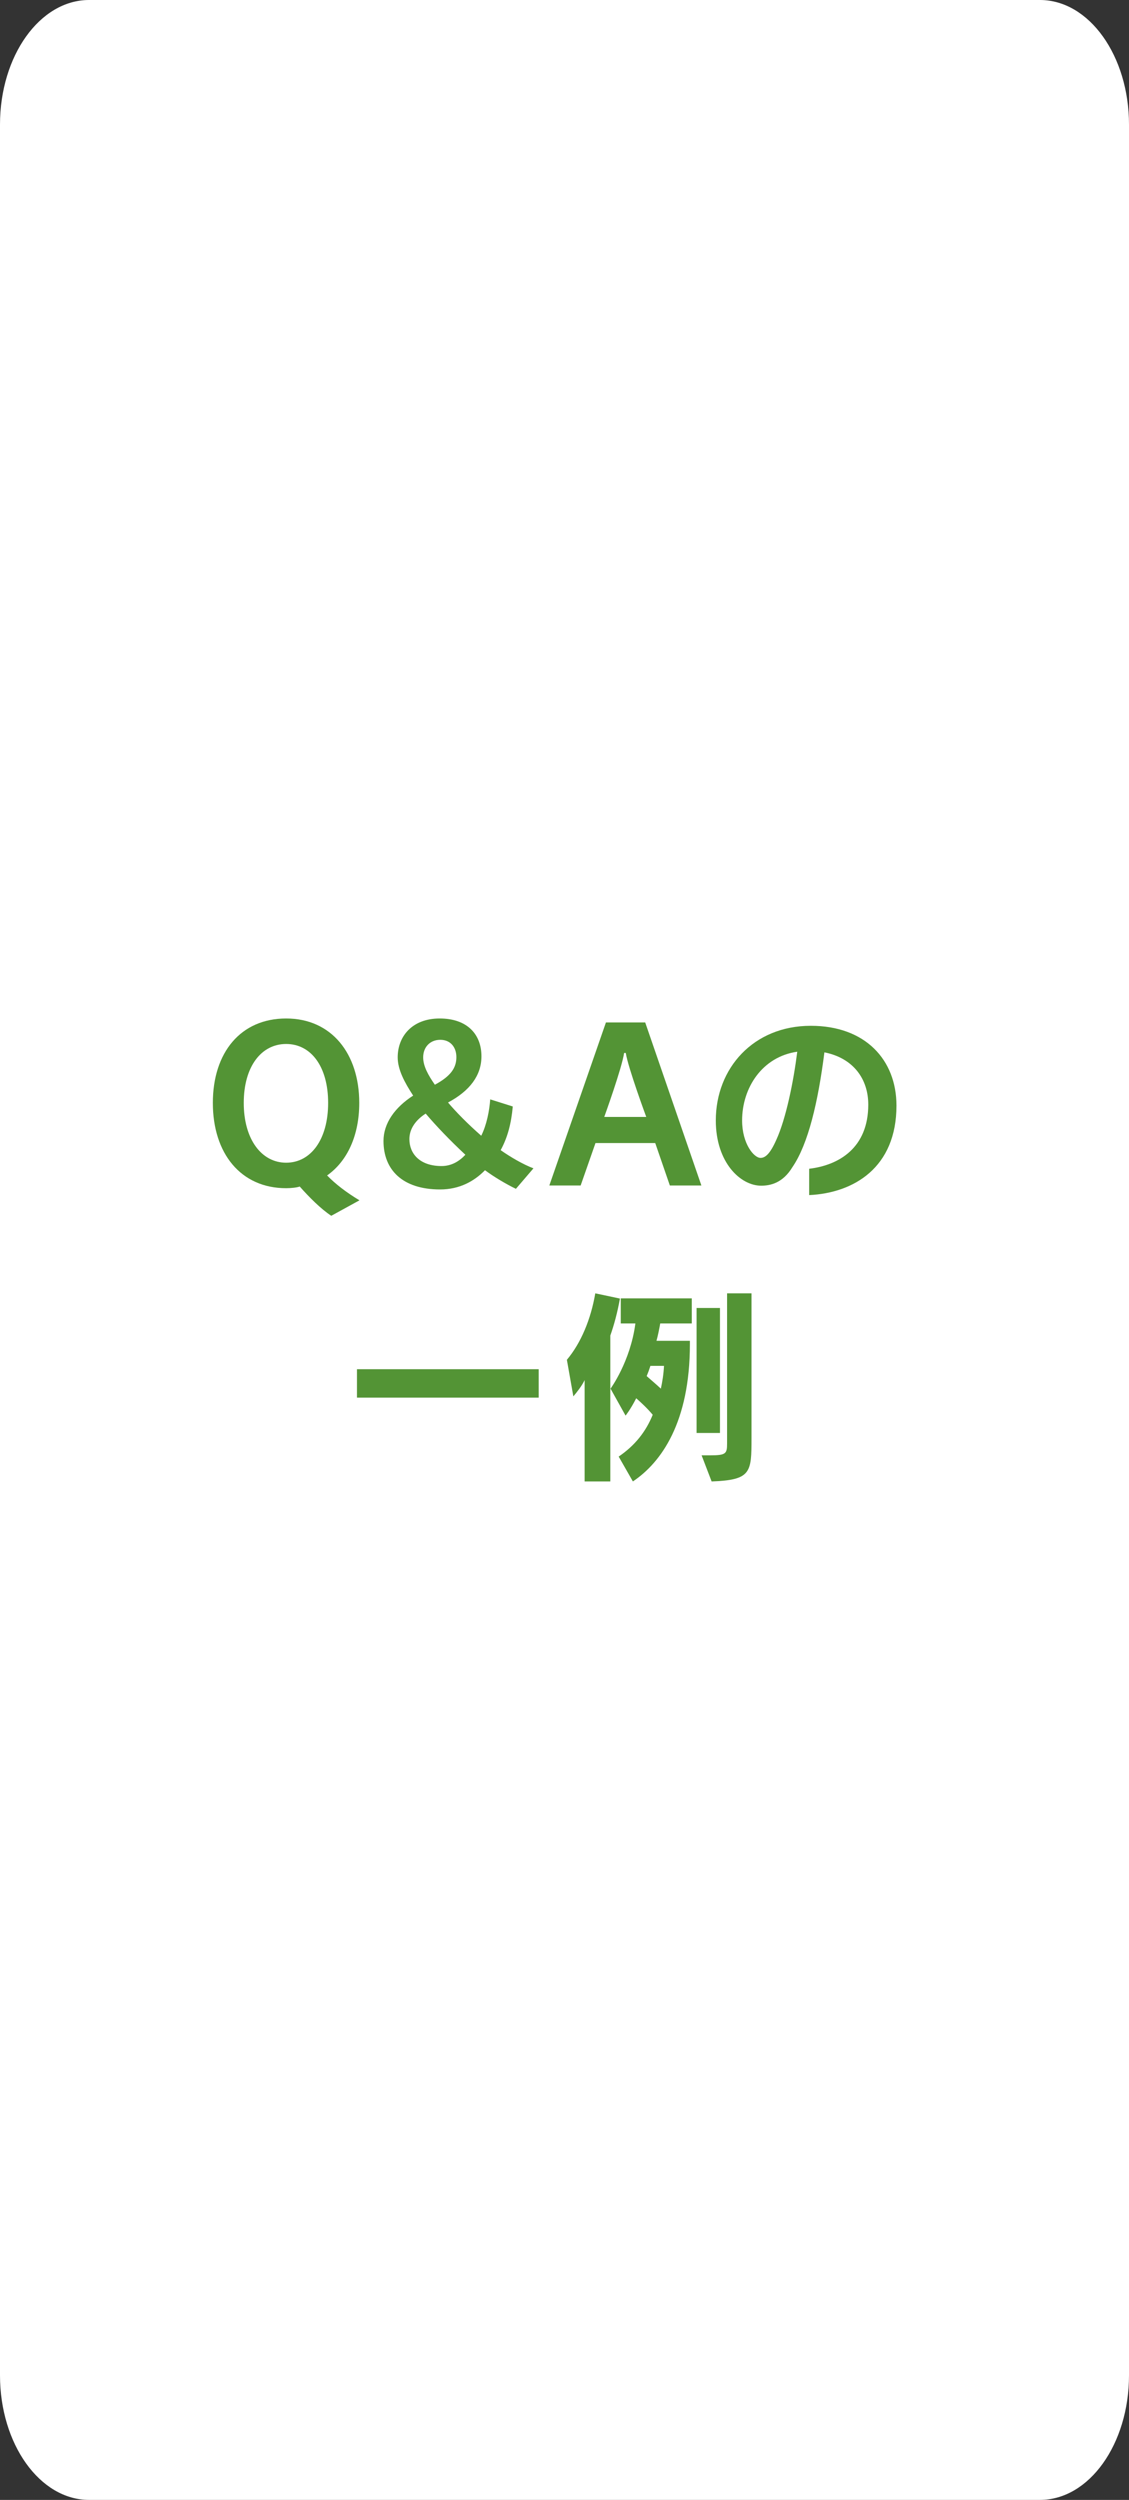
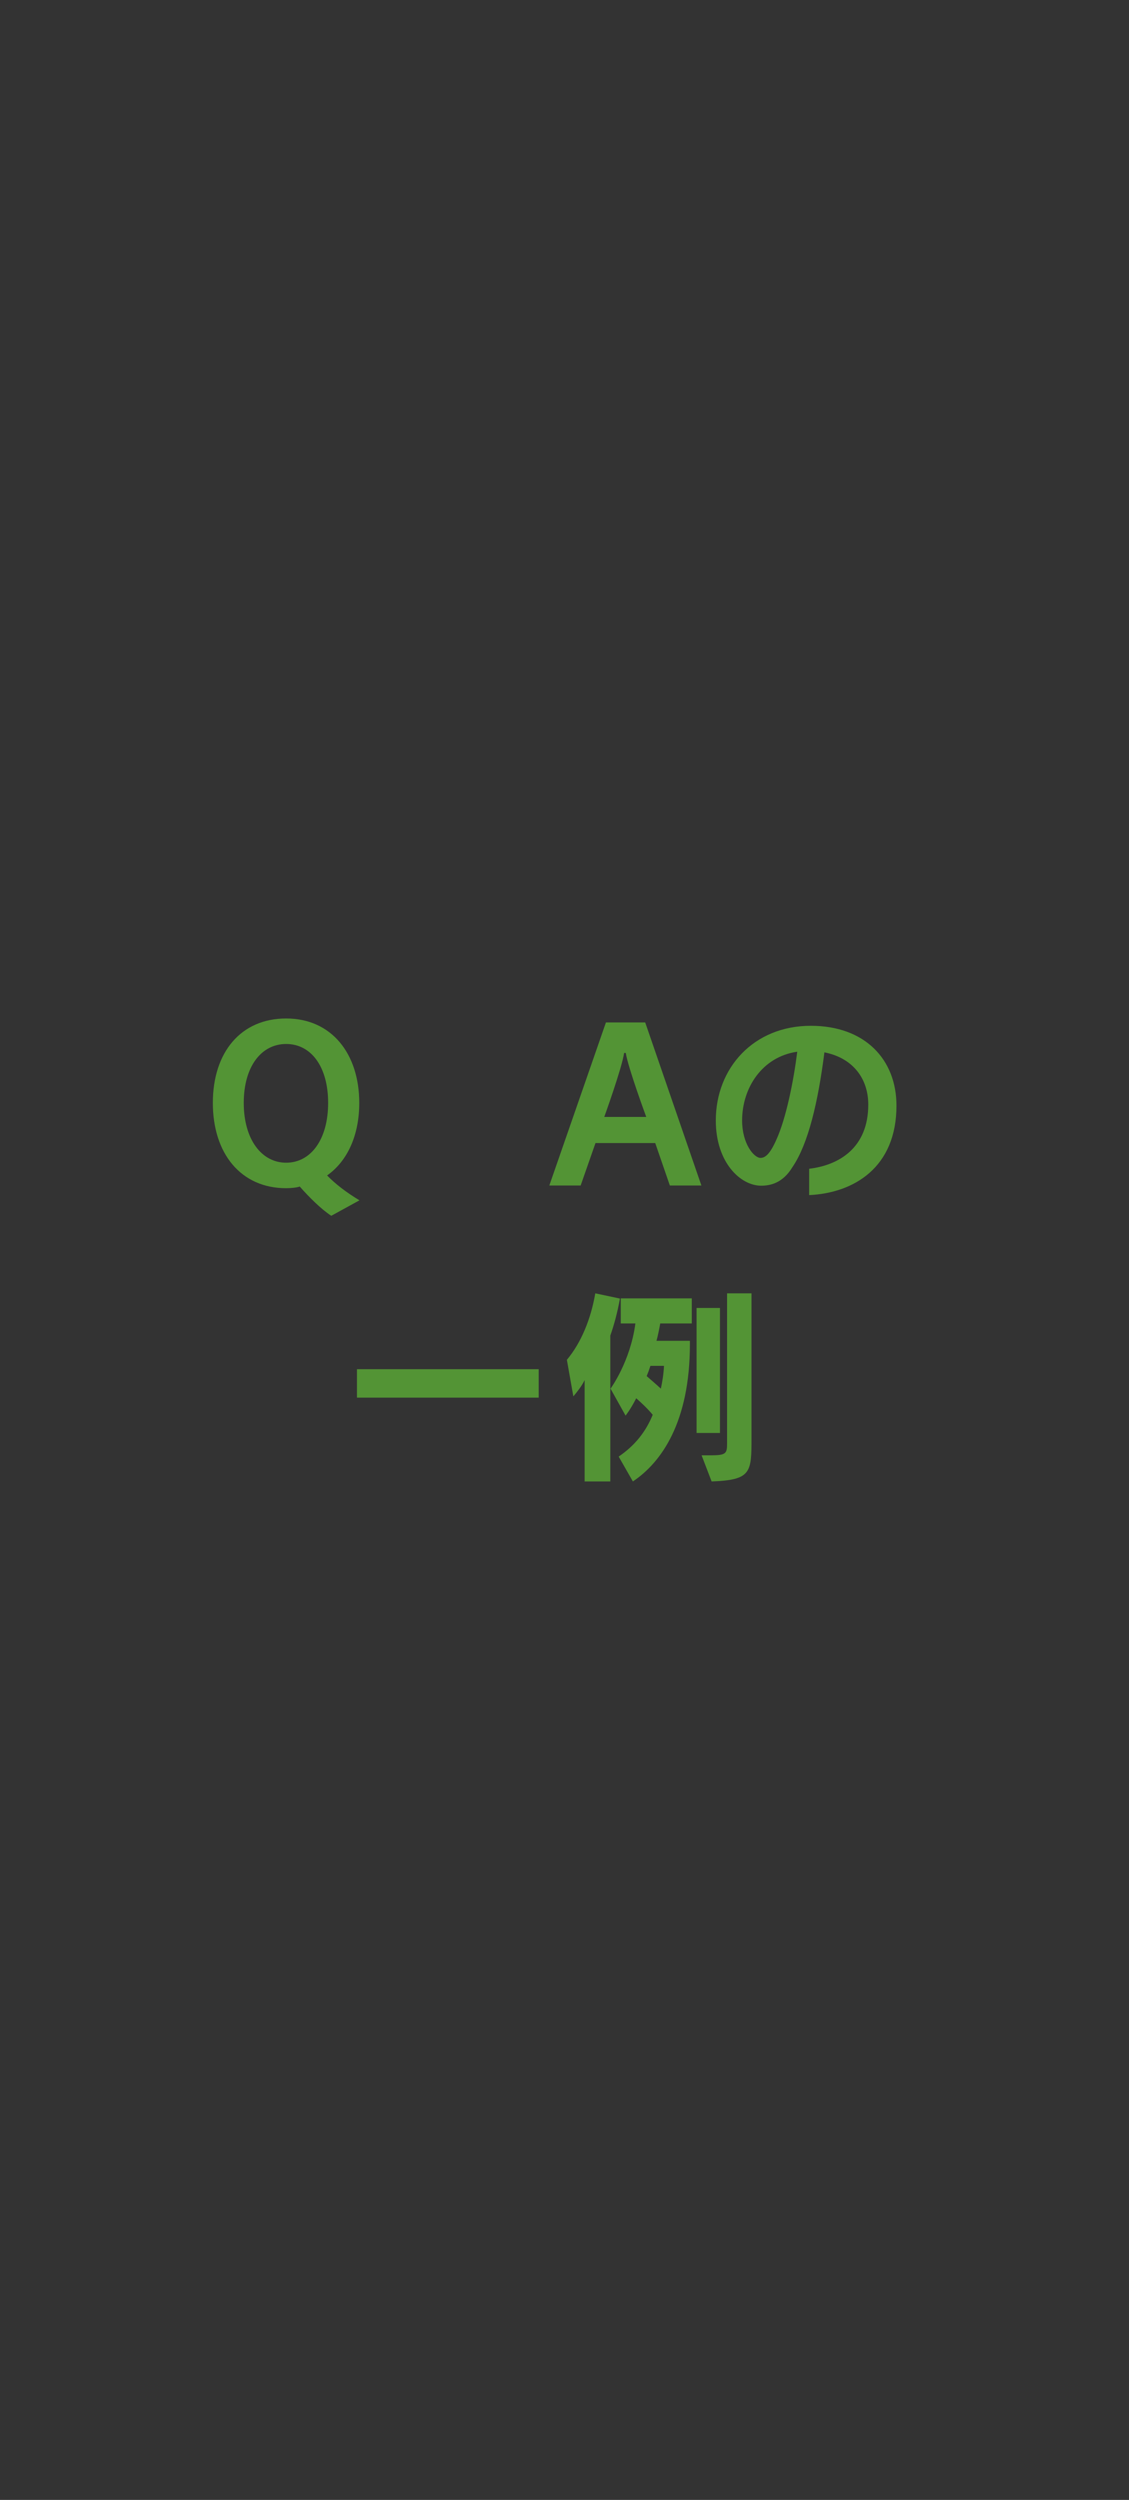
<svg xmlns="http://www.w3.org/2000/svg" width="122" height="270" viewBox="0 0 122 270" fill="none">
  <rect x="0" y="0" width="122" height="270" fill="#333333" stroke="none" />
-   <path d="M112.375 0H9.625C4.309 0 0 6.027 0 13.462V256.538C0 263.973 4.309 270 9.625 270H112.375C117.691 270 122 263.973 122 256.538V13.462C122 6.027 117.691 0 112.375 0Z" fill="white" />
  <path d="M35.797 131.311C34.691 130.588 33.382 129.279 32.389 128.15C32.096 128.263 31.441 128.331 30.922 128.331C26.024 128.331 23 124.583 23 119.12C23 113.657 26.024 110 30.922 110C35.82 110 38.822 113.793 38.822 119.12C38.822 122.597 37.558 125.396 35.346 126.954C36.271 127.902 37.422 128.782 38.844 129.64L35.797 131.311ZM35.459 119.12C35.459 115.192 33.608 112.754 30.922 112.754C28.236 112.754 26.34 115.192 26.34 119.12C26.34 123.048 28.259 125.577 30.922 125.577C33.586 125.577 35.459 123.071 35.459 119.12Z" fill="#539435" />
-   <path d="M55.75 128.398C54.711 127.902 53.38 127.112 52.409 126.389C51.258 127.563 49.678 128.466 47.556 128.466C43.494 128.466 41.44 126.344 41.44 123.229C41.44 121.31 42.681 119.594 44.645 118.33C43.719 116.908 42.975 115.531 42.975 114.199C42.975 111.919 44.555 110 47.511 110C50.468 110 52.026 111.693 52.026 114.086C52.026 116.14 50.784 117.811 48.414 119.075C49.272 120.091 50.558 121.4 52.003 122.665C52.59 121.491 52.883 119.978 52.973 118.736L55.411 119.504C55.253 121.287 54.869 122.823 54.102 124.222C55.163 124.967 56.517 125.757 57.645 126.186L55.75 128.398ZM45.999 120.272C44.916 120.971 44.239 121.92 44.239 123.026C44.239 124.606 45.367 125.938 47.715 125.938C48.798 125.938 49.633 125.419 50.288 124.719C48.64 123.184 47.128 121.604 45.999 120.272ZM49.317 114.176C49.317 113.115 48.685 112.303 47.579 112.303C46.473 112.303 45.728 113.093 45.728 114.199C45.728 115.147 46.27 116.118 46.992 117.156C48.663 116.253 49.317 115.373 49.317 114.176Z" fill="#539435" />
  <path d="M72.384 128.037L70.804 123.454H64.349L62.746 128.037H59.361L65.477 110.429H69.721L75.792 128.037H72.384ZM69.834 120.633C69.834 120.633 67.87 115.327 67.622 113.725H67.441C67.215 115.327 65.297 120.633 65.297 120.633H69.834Z" fill="#539435" />
  <path d="M87.439 126.231C90.666 125.847 93.826 123.974 93.826 119.301C93.826 116.569 92.246 114.289 89.086 113.657C88.409 118.985 87.348 123.545 85.633 126.051C84.595 127.766 83.263 128.06 82.247 128.06C80.013 128.06 77.35 125.554 77.35 121.016C77.35 115.373 81.412 110.79 87.619 110.79C93.487 110.79 96.873 114.447 96.873 119.414C96.873 126.118 92.246 128.85 87.439 129.076V126.231ZM80.193 121.016C80.193 123.545 81.48 125.057 82.18 125.057C82.676 125.057 83.195 124.674 83.895 123.093C84.933 120.813 85.746 116.84 86.152 113.589C82.36 114.131 80.193 117.495 80.193 121.016Z" fill="#539435" />
  <path d="M38.574 150.951V147.88H58.21V150.951H38.574Z" fill="#539435" />
  <path d="M63.175 160.003V149.055C62.882 149.687 62.318 150.387 61.956 150.815L61.257 146.865C62.792 145.036 63.852 142.463 64.326 139.686L66.99 140.25C66.719 141.763 66.358 143.095 65.951 144.246V160.003H63.175ZM66.854 157.317C68.615 156.121 69.788 154.631 70.533 152.802C69.946 152.102 69.292 151.493 68.75 151.019C68.118 152.26 67.599 152.892 67.599 152.892L65.974 149.98C65.974 149.98 68.118 147.068 68.66 142.937H67.08V140.228H74.754V142.937H71.346C71.233 143.569 71.098 144.246 70.94 144.811H74.551V145.172C74.551 153.615 71.459 157.949 68.389 160.003L66.854 157.317ZM70.285 147.52C70.172 147.881 70.014 148.31 69.879 148.626C70.263 148.964 70.827 149.438 71.413 149.98C71.572 149.235 71.707 148.423 71.752 147.52H70.285ZM75.273 154.766V141.266H77.801V154.766H75.273ZM75.815 157.182H76.74C78.456 157.182 78.568 157.001 78.568 155.895V139.686H81.209V155.33C81.209 159.055 81.164 159.845 76.898 160.003L75.815 157.182Z" fill="#539435" />
</svg>